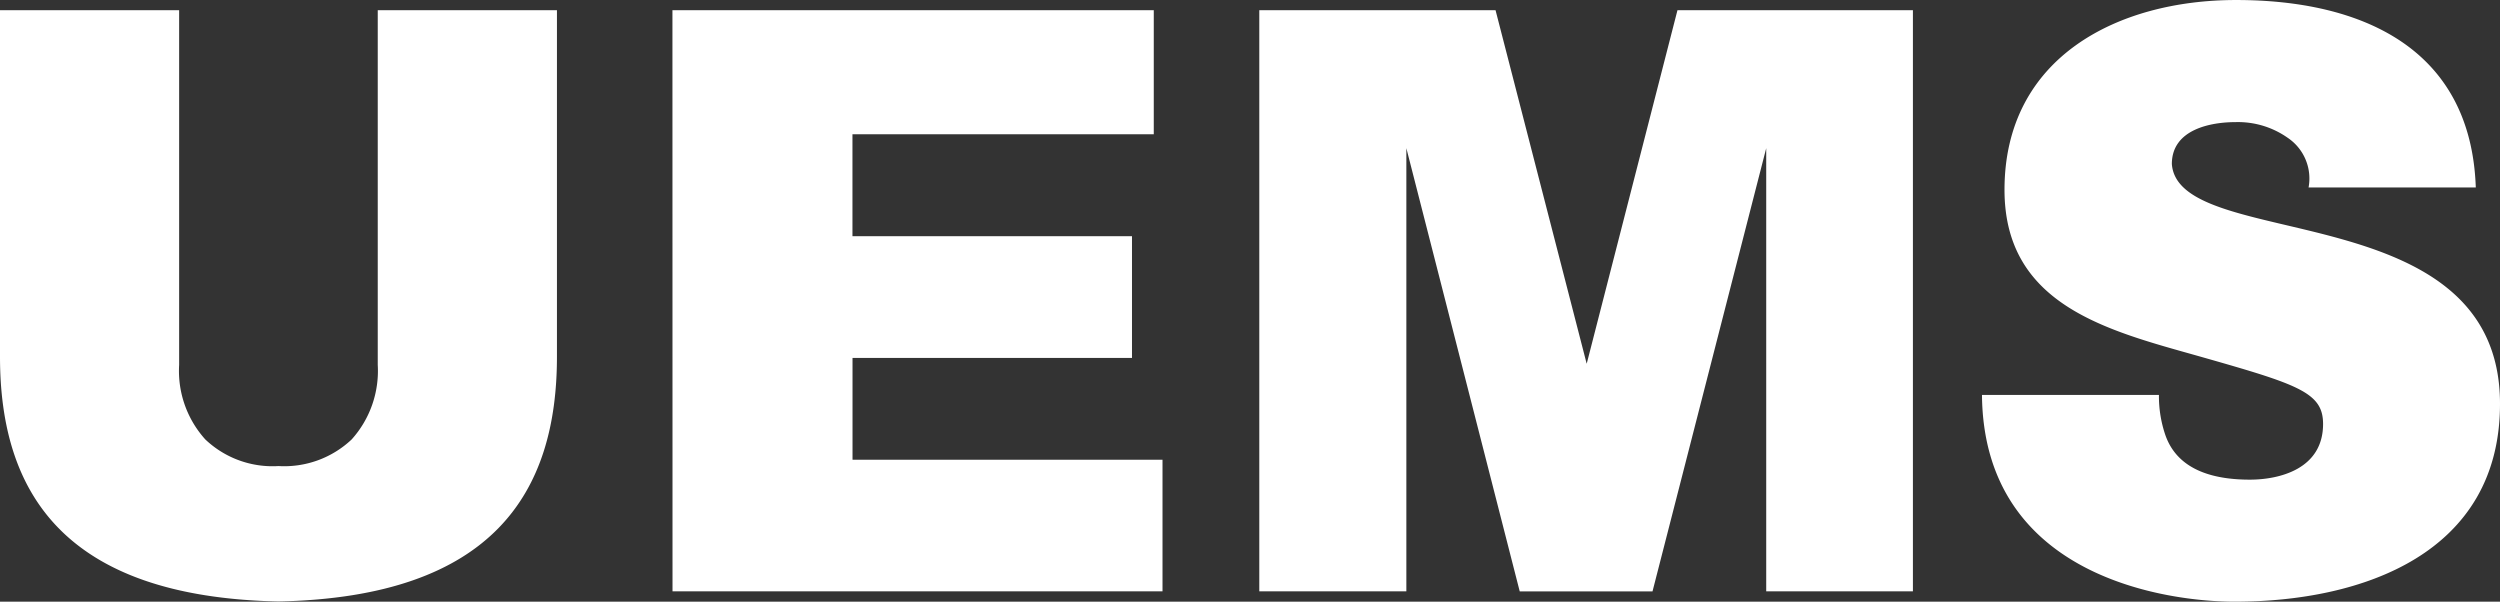
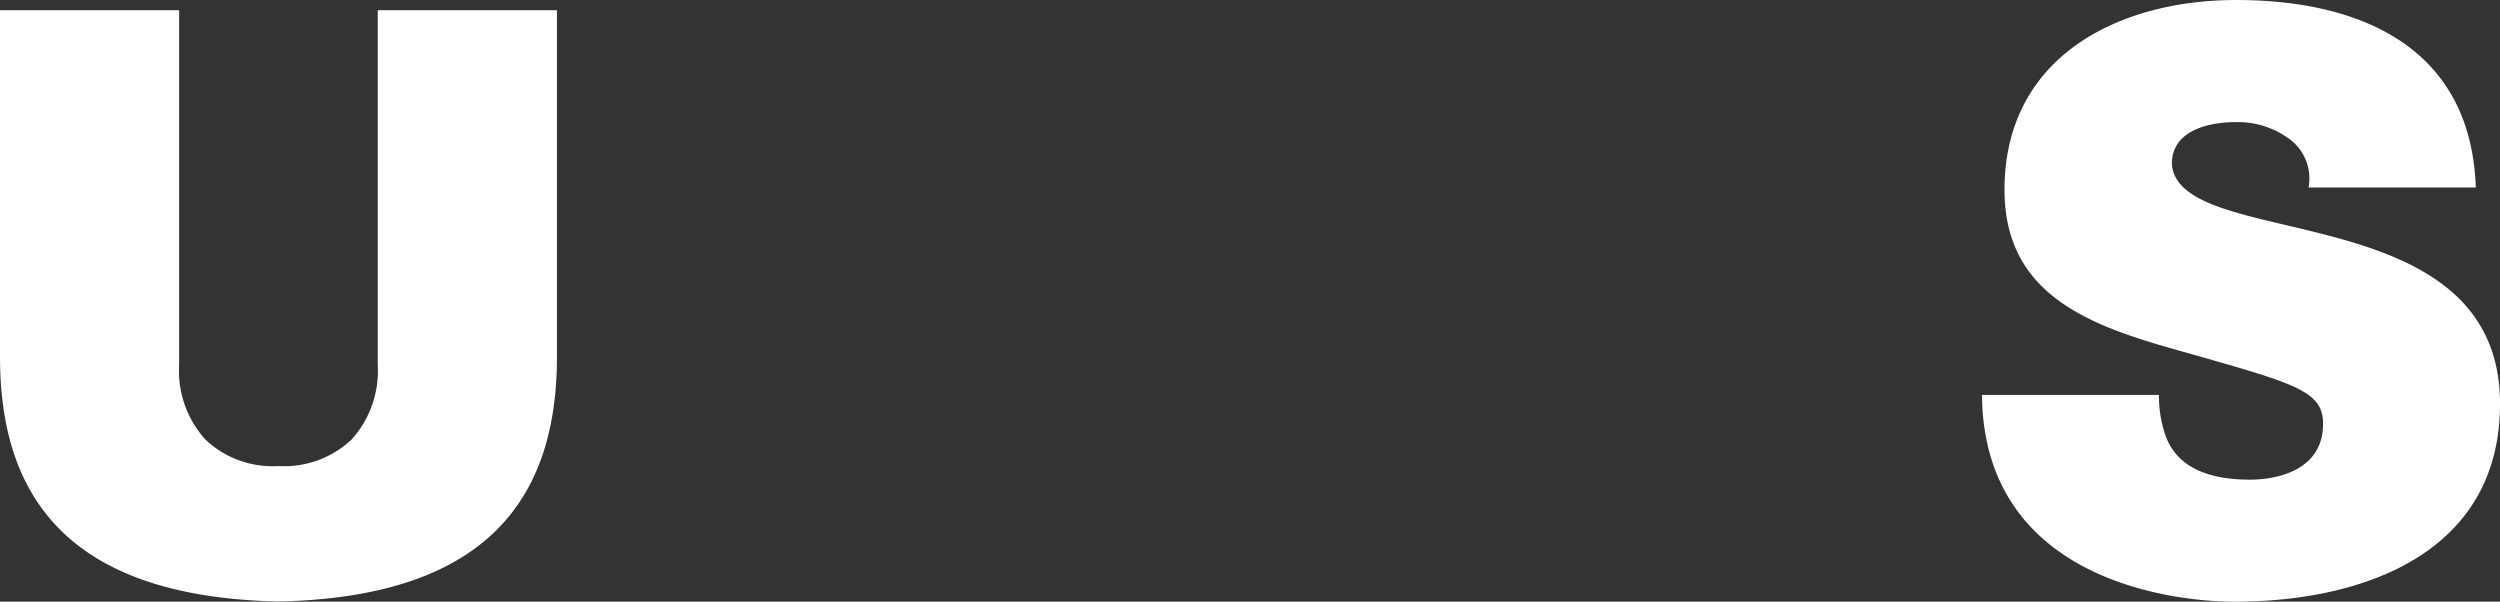
<svg xmlns="http://www.w3.org/2000/svg" width="160.491" height="38.627" viewBox="0 0 160.491 38.627">
  <rect x="0" y="0" width="160.491" height="38.627" fill="#333333" stroke="none" />
  <g id="UEMS_logo_white_rgb" transform="translate(0 -0.01)">
-     <path id="Path_8213" data-name="Path 8213" d="M107.78,38.949h31.456V30.5h-19.9V23.964h17.941V16.152H119.332V9.607h19.343V1.64h-30.9Z" transform="translate(-64.607 -0.977)" fill="#fff" />
-     <path id="Path_8214" data-name="Path 8214" d="M201.82,38.949h9.441V10.5l7.278,28.452h8.524l7.3-28.452V38.949h9.417V1.64H228.666l-5.828,22.7-5.852-22.7H201.82Z" transform="translate(-120.978 -0.977)" fill="#fff" />
    <path id="Path_8215" data-name="Path 8215" d="M24.25,1.64V24.416A6.573,6.573,0,0,1,22.572,29.2a6.3,6.3,0,0,1-4.695,1.706A6.265,6.265,0,0,1,13.183,29.2,6.556,6.556,0,0,1,11.5,24.416V1.64H0V23.883C0,32.548,4.038,39.305,17.877,39.6c13.84-.288,17.877-7.05,17.877-15.714V1.64Z" transform="translate(0 -0.977)" fill="#fff" />
    <path id="Path_8216" data-name="Path 8216" d="M329,25.358a7.712,7.712,0,0,0,.413,2.584c.825,2.363,3.3,2.86,5.424,2.86,1.859,0,4.7-.661,4.7-3.573,0-2.035-1.6-2.54-7.951-4.346-5.836-1.65-12.5-3.253-12.5-10.687,0-8.52,7.282-12.185,14.869-12.185,8,0,15.077,3.048,15.386,12.033H338.606a3.147,3.147,0,0,0-1.342-3.189,5.541,5.541,0,0,0-3.357-1.005c-1.55,0-4.078.449-4.078,2.688.208,2.856,5.472,3.317,10.687,4.763s10.379,3.873,10.379,10.635c0,9.606-8.828,12.7-17.04,12.7-4.182,0-16.111-1.5-16.215-13.271H329Z" transform="translate(-190.404 0)" fill="#fff" />
  </g>
</svg>